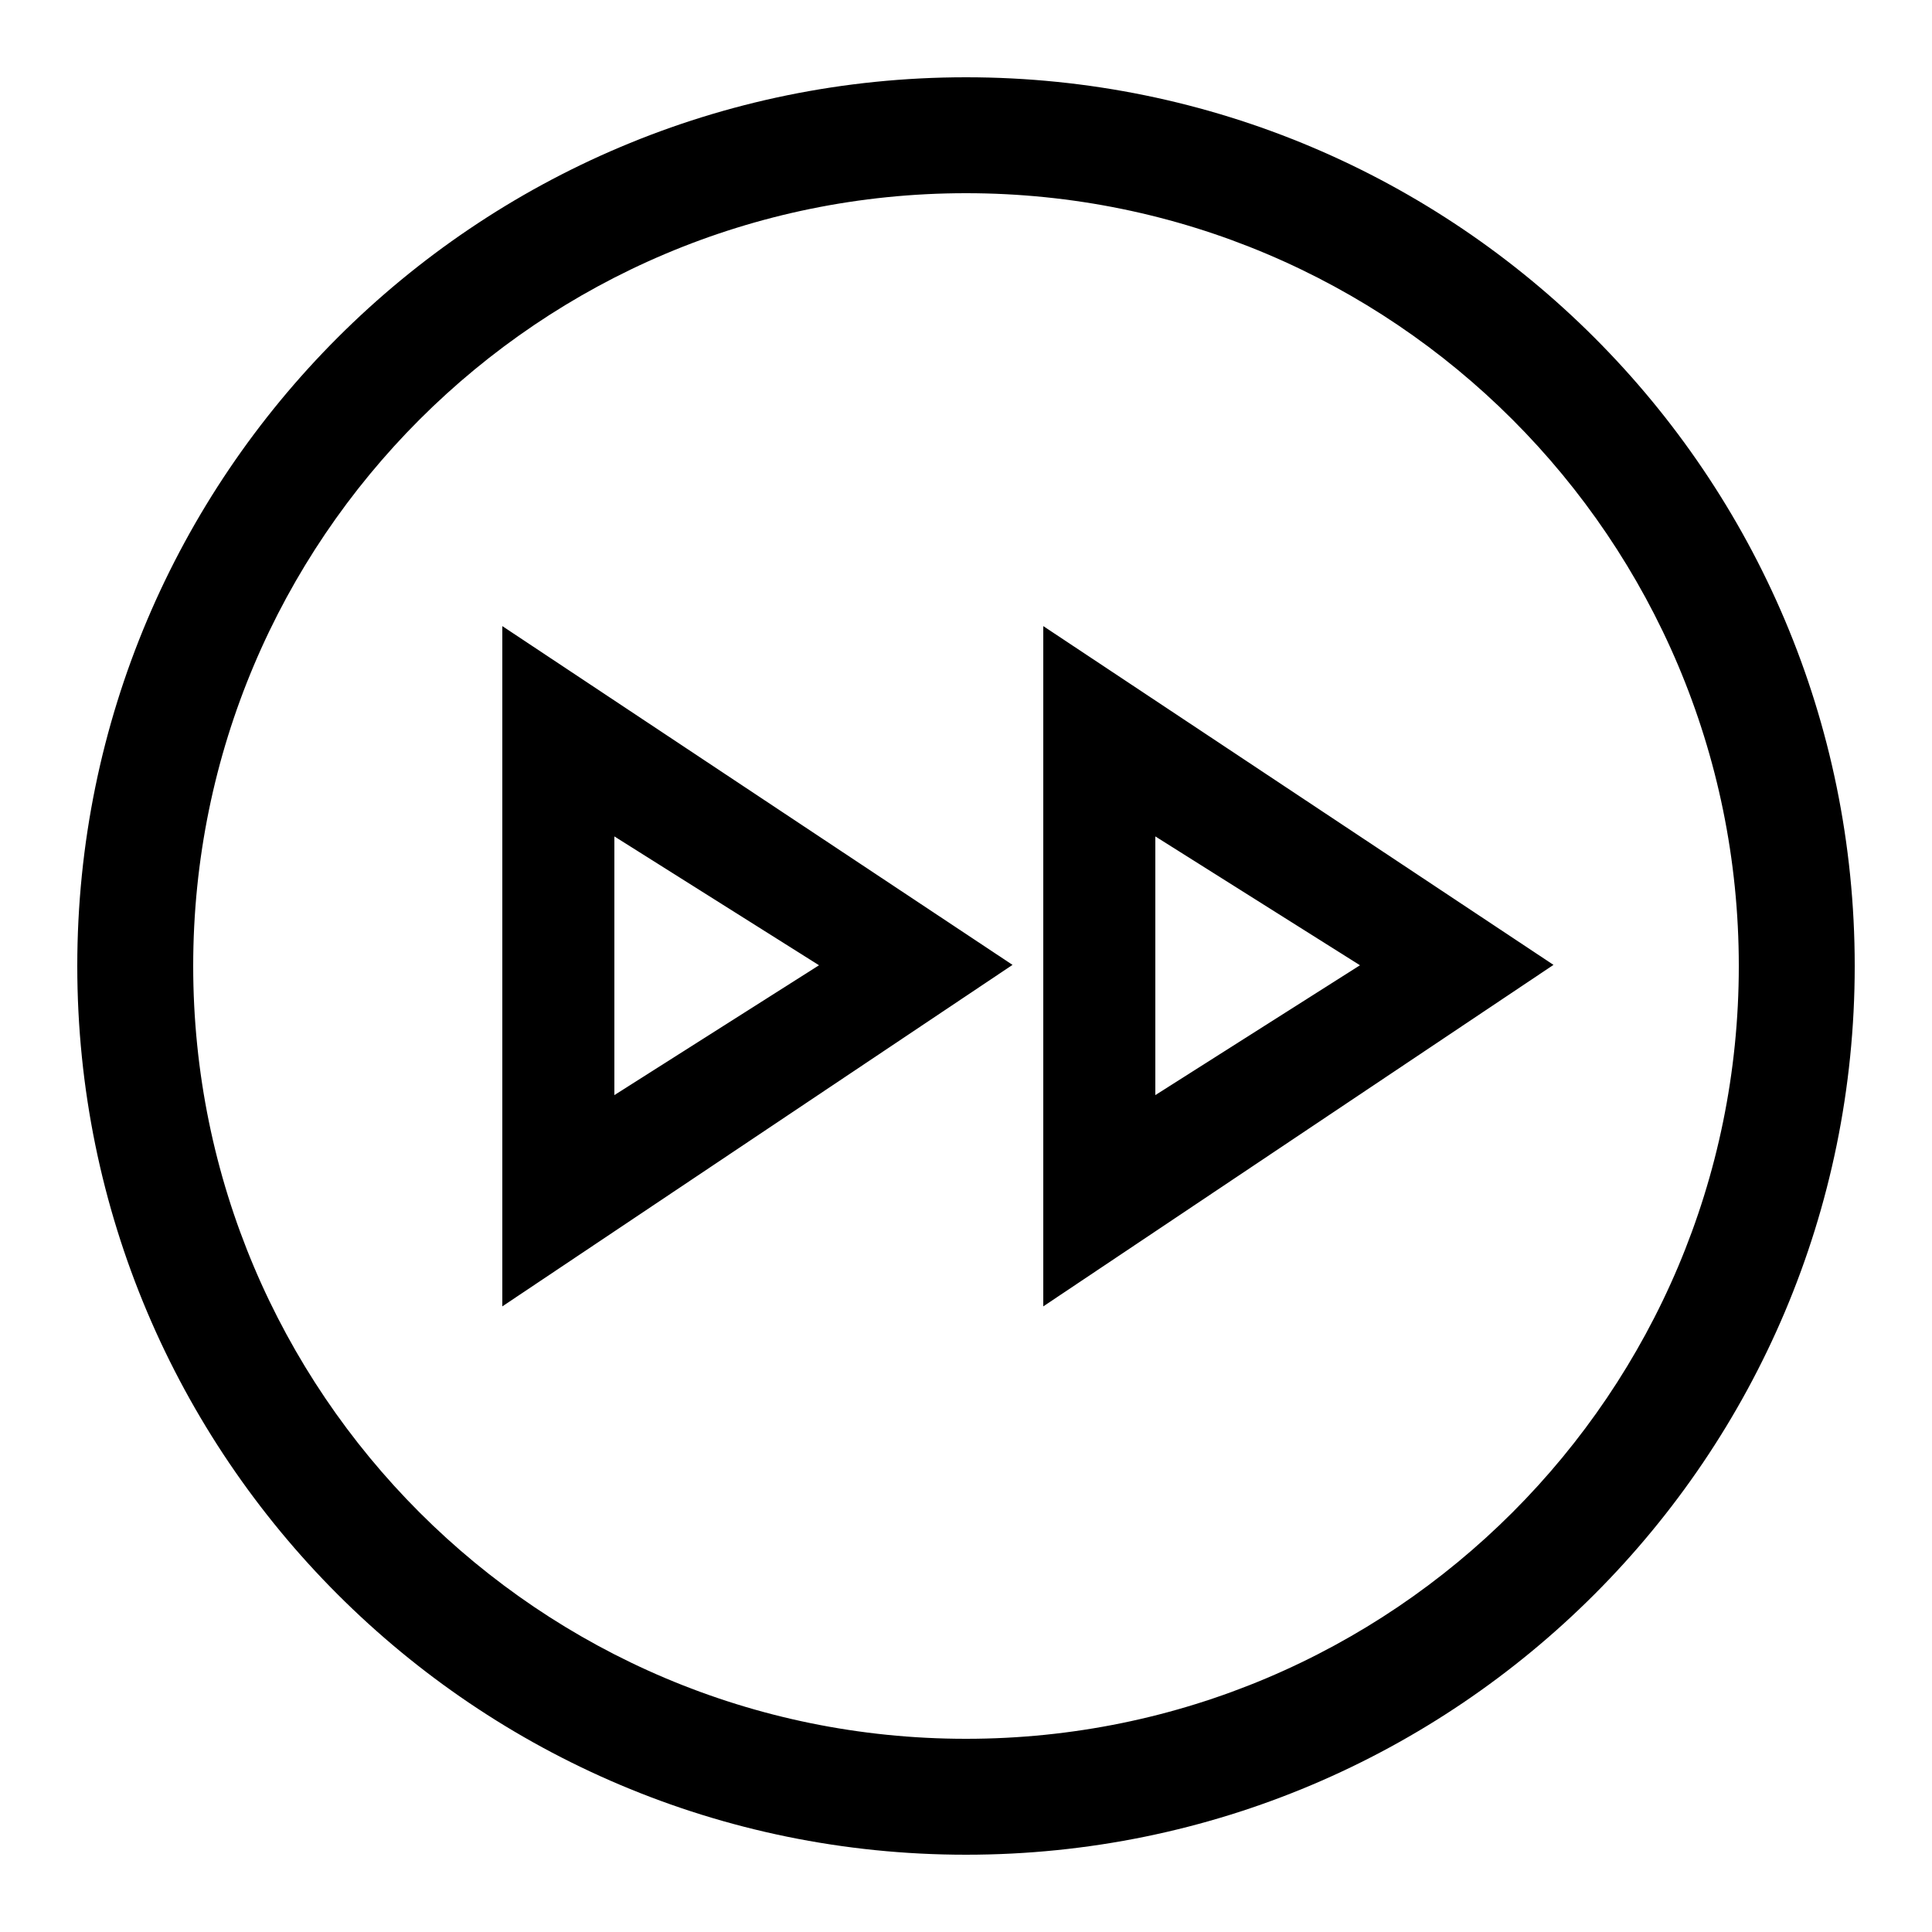
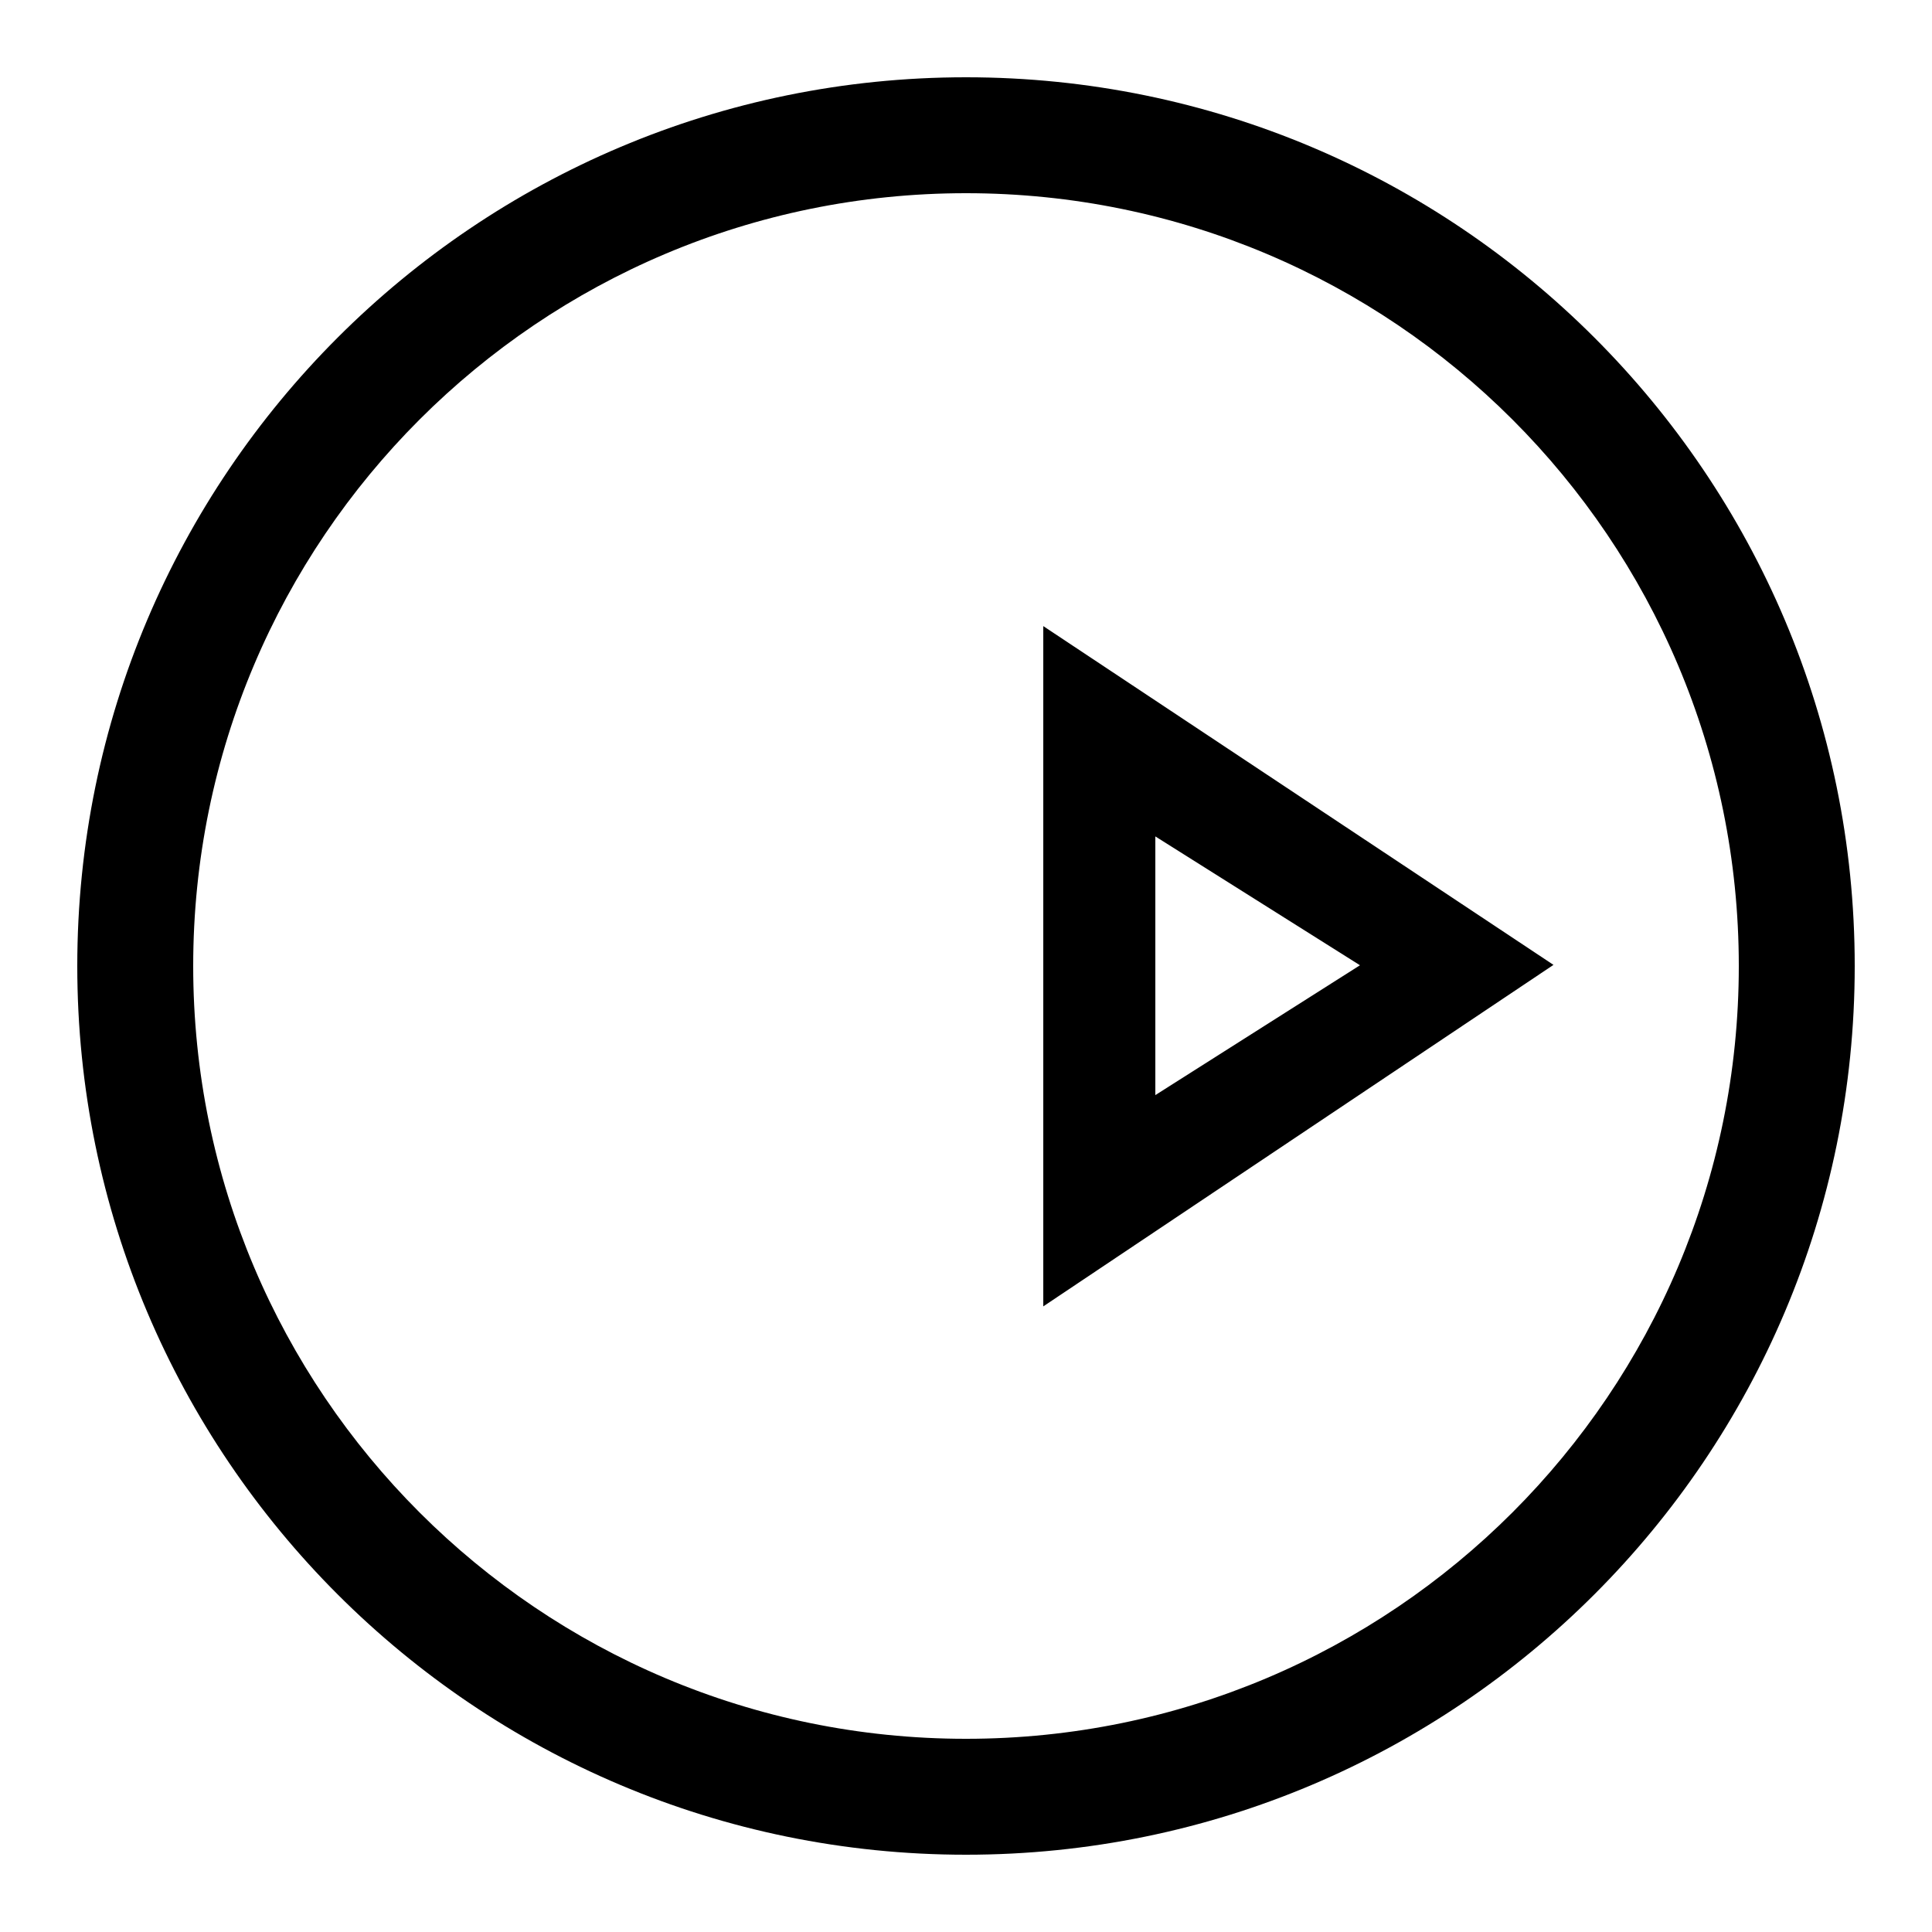
<svg xmlns="http://www.w3.org/2000/svg" id="icon" viewBox="0 0 1000 1000">
  <path d="M540,324.07V676.18L804.08,499.42Zm58,108.86,105.92,66.69L598,566.82Z" />
-   <path d="M260,676.18,524.08,499.42,260,324.07Zm58-243.25,105.92,66.69L318,566.82Z" />
  <path d="M500,40C246,40,40,246,40,500S246,960,500,960s460-206,460-460S754.05,40,500,40Zm0,860c-220.91,0-400-179.09-400-400S279.09,100,500,100,900,279.09,900,500,720.91,900,500,900Z" />
</svg>